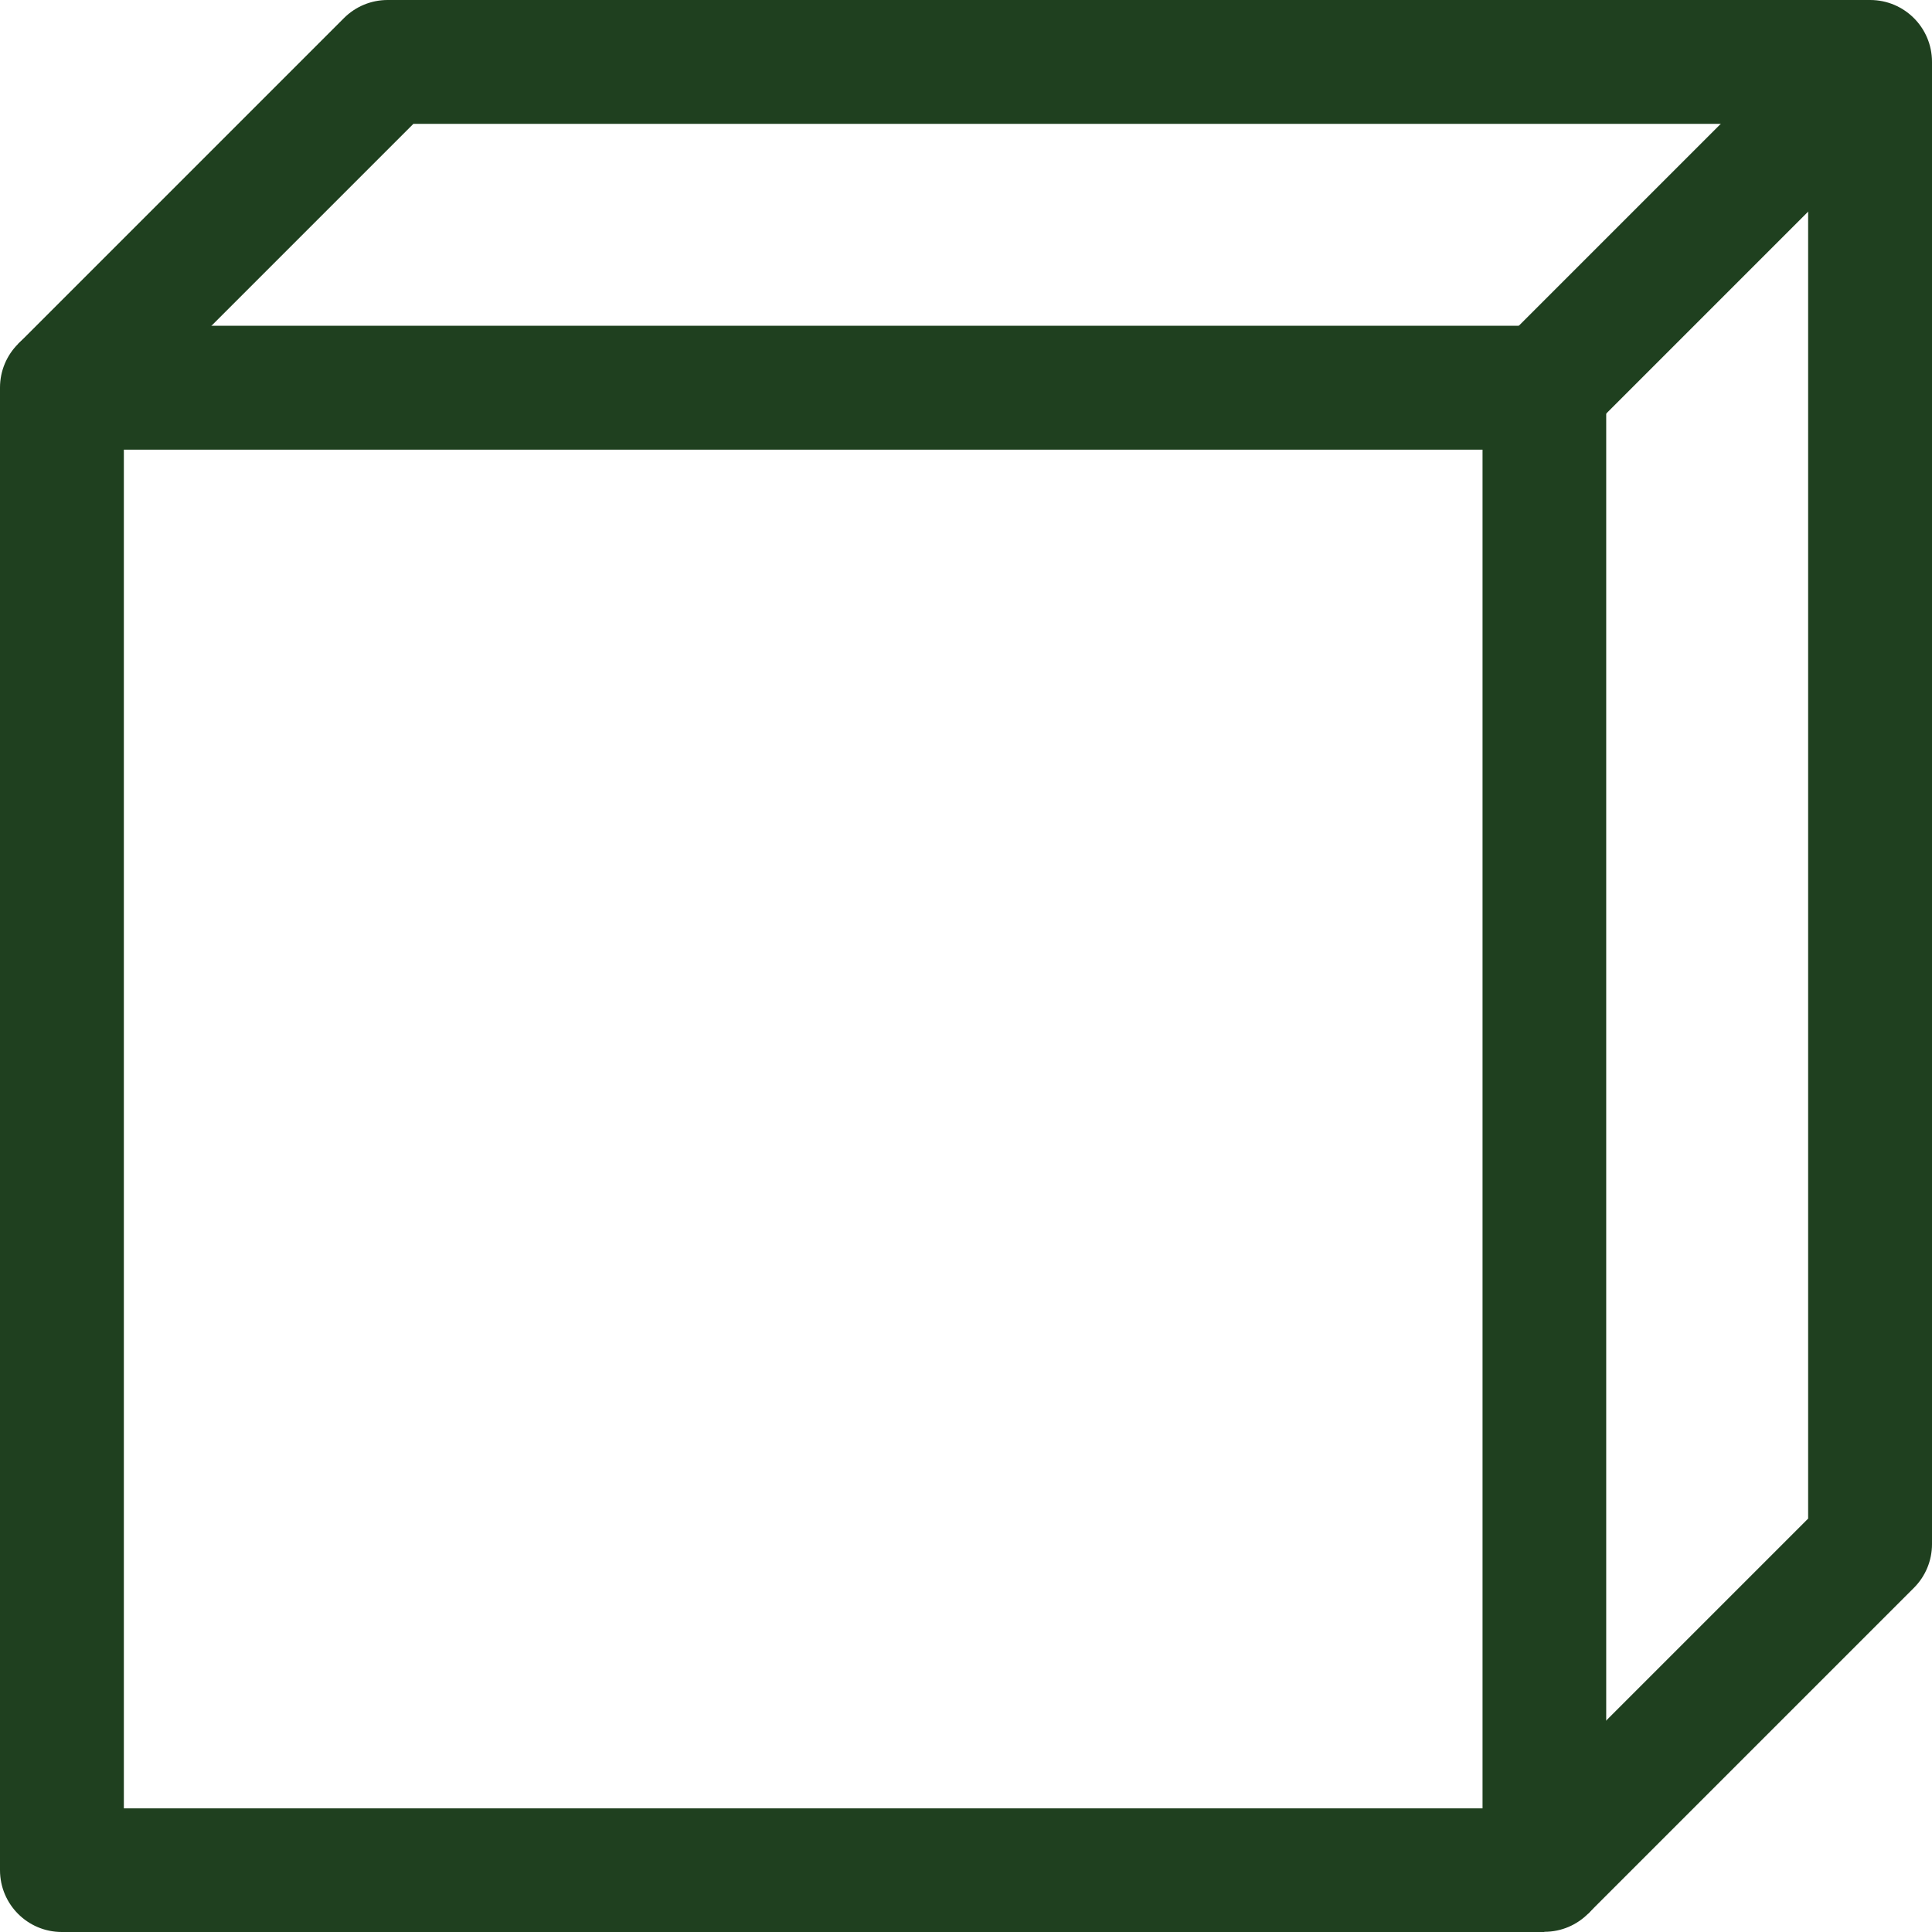
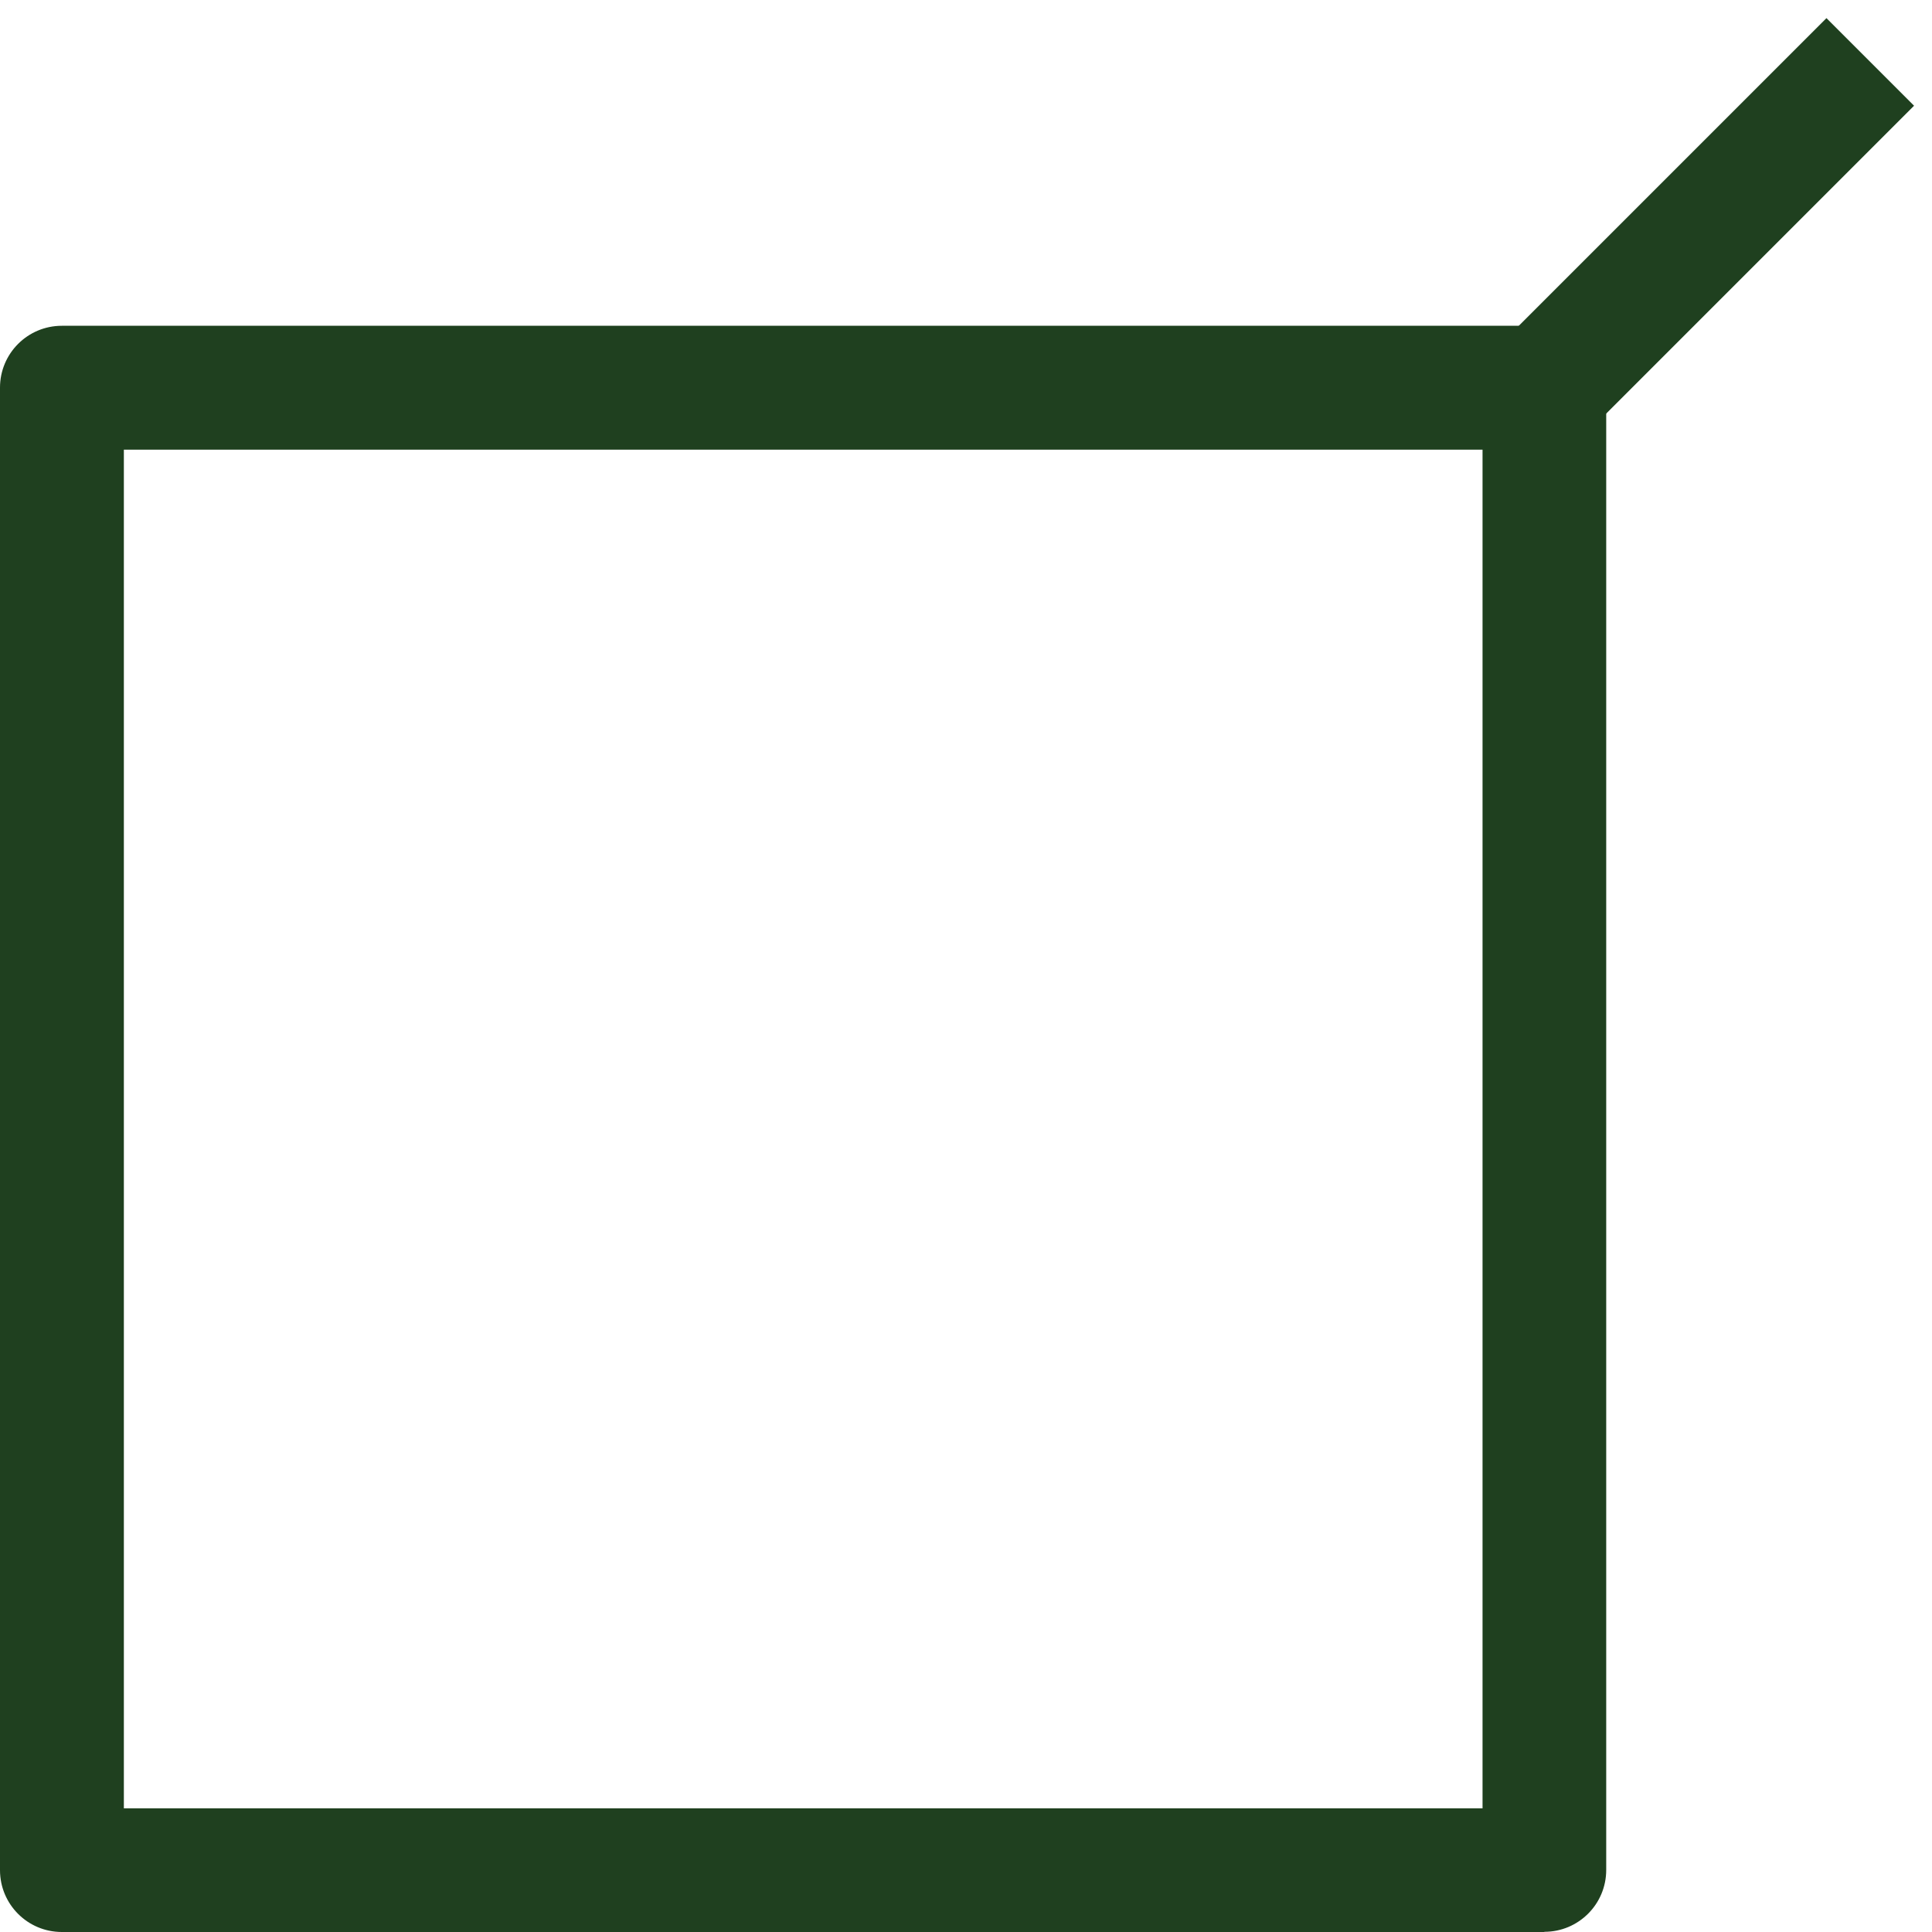
<svg xmlns="http://www.w3.org/2000/svg" id="a" width="101.23" height="101.23" viewBox="0 0 101.23 101.23">
  <defs>
    <clipPath id="b">
      <rect width="101.23" height="101.23" fill="none" />
    </clipPath>
  </defs>
  <g clip-path="url(#b)">
    <g id="c">
      <path id="d" d="M80.92,101.23H3.24c-1.79,0-3.24-1.45-3.24-3.24V20.31c0-1.79,1.45-3.24,3.24-3.24h77.68c1.79,0,3.24,1.45,3.24,3.24v77.67c0,1.79-1.45,3.24-3.24,3.24ZM6.49,94.75h71.19V23.56H6.49v71.19Z" fill="#1f401f" />
-       <path id="e" d="M83.21,100.28l-4.59-4.59,16.12-16.12V6.49H21.66L5.54,22.61.95,18.02,18.02.95c.61-.61,1.43-.95,2.29-.95h77.68c1.79,0,3.24,1.45,3.24,3.24v77.67c0,.86-.34,1.68-.95,2.29l-17.07,17.07Z" fill="#1f401f" />
      <path id="f" d="M95.7.95l-17.07,17.07,4.59,4.59,17.07-17.07-4.59-4.59Z" fill="#1f401f" />
    </g>
  </g>
</svg>